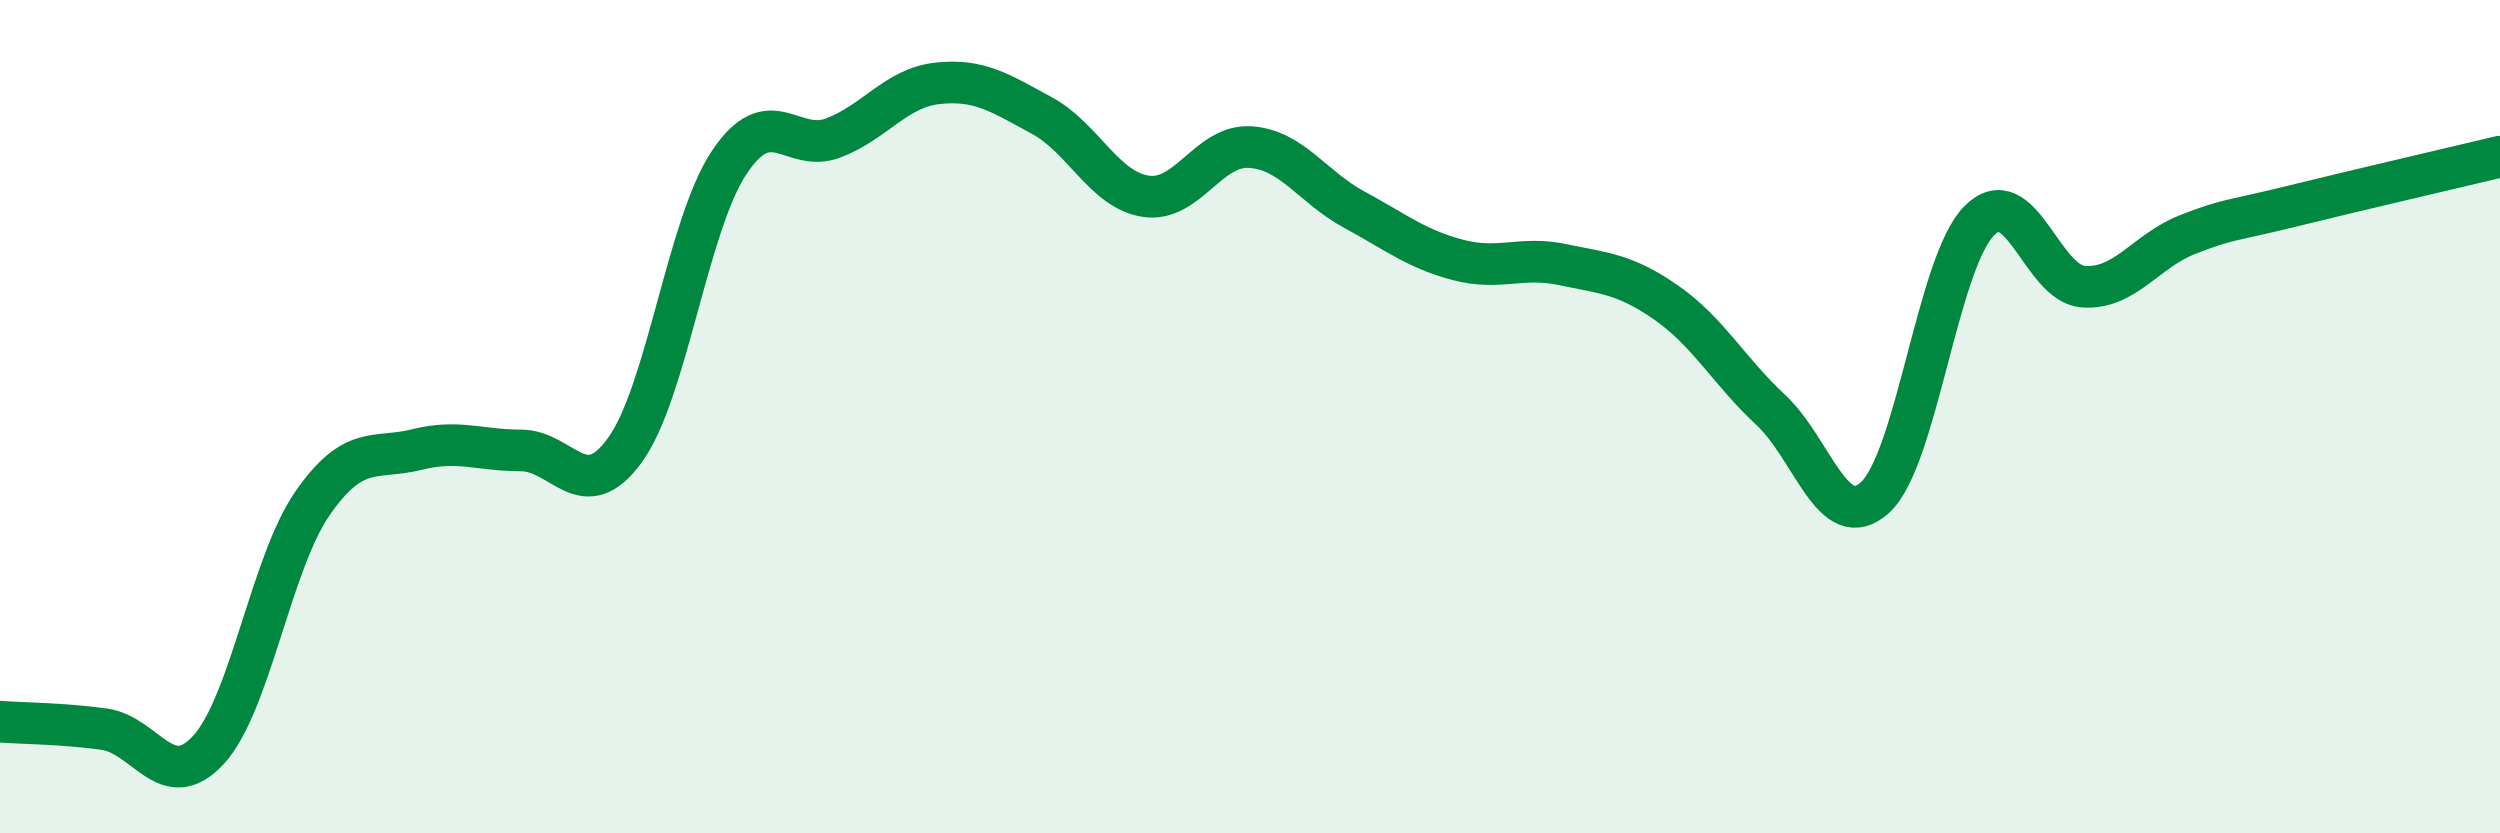
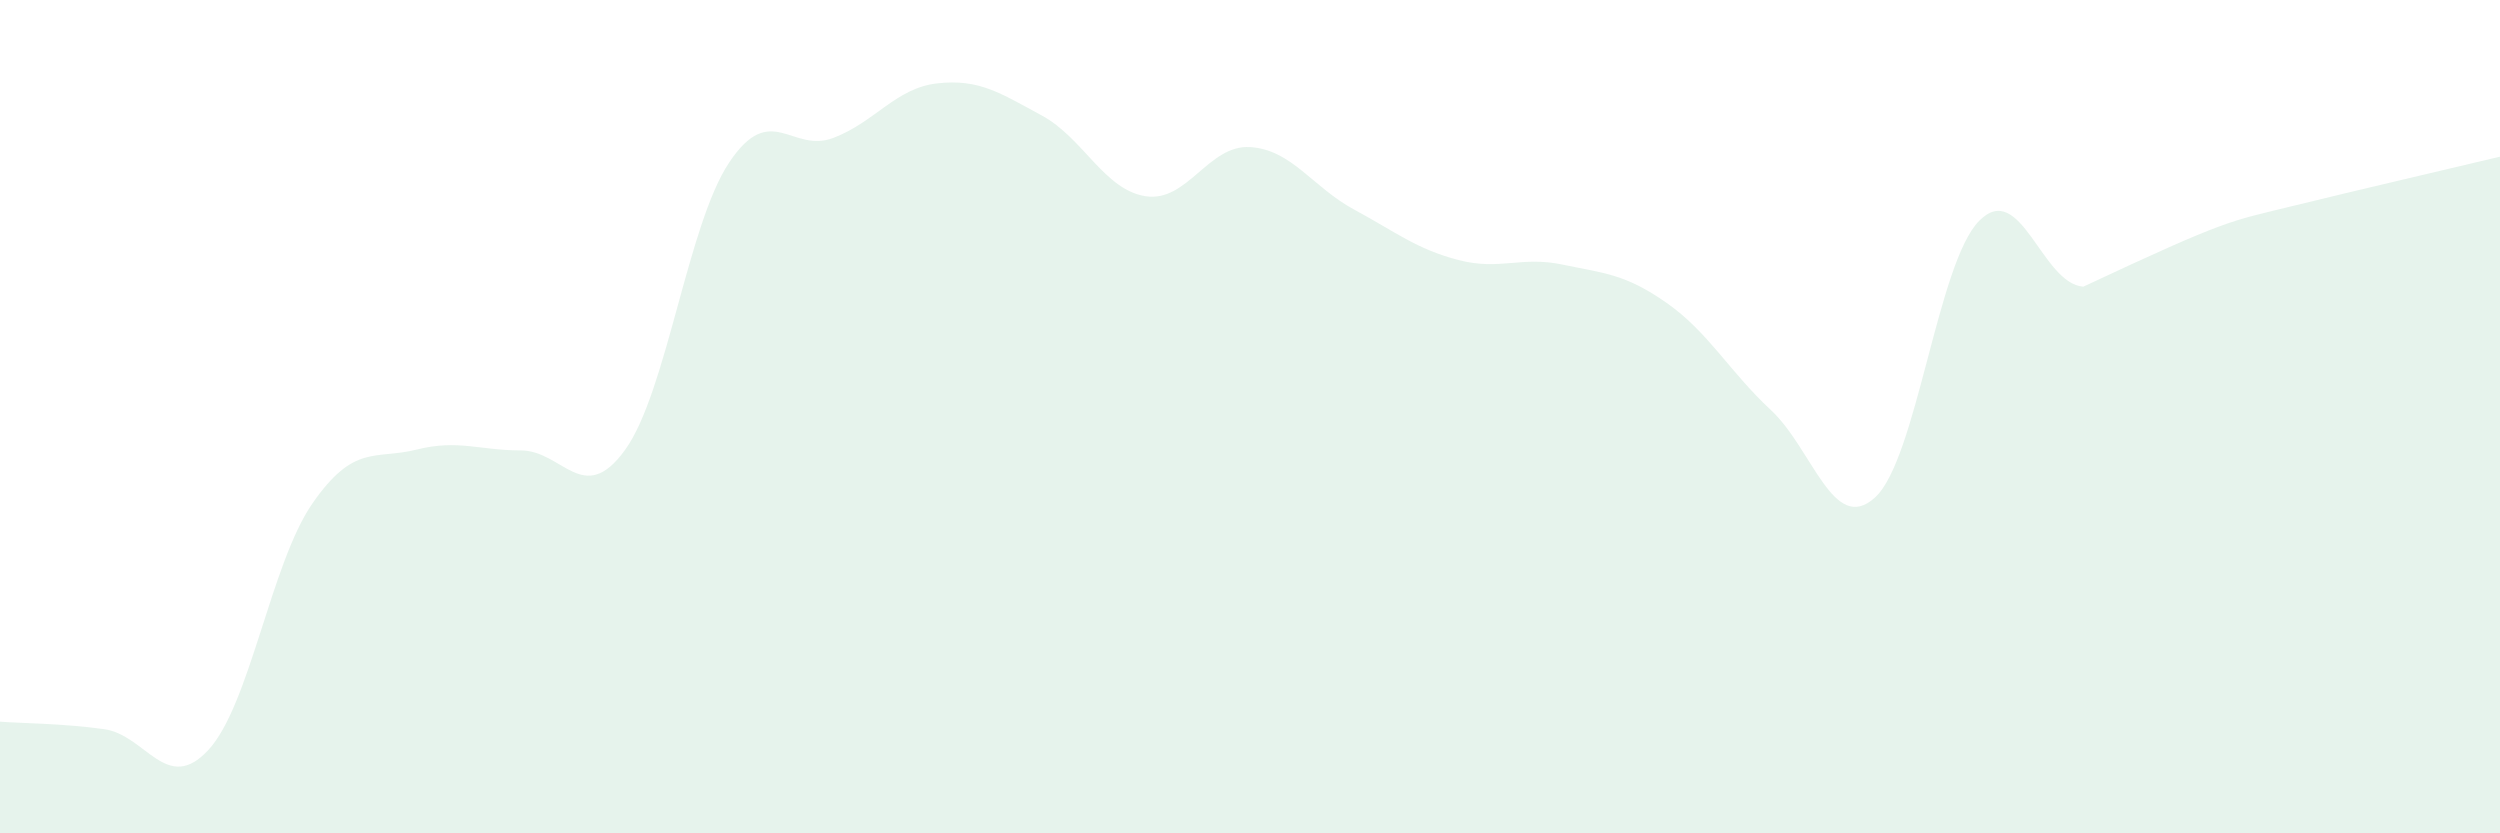
<svg xmlns="http://www.w3.org/2000/svg" width="60" height="20" viewBox="0 0 60 20">
-   <path d="M 0,17.32 C 0.5,17.36 1.5,17.36 2.5,17.5 C 3.5,17.64 4,19.08 5,18 C 6,16.92 6.5,13.52 7.5,12.08 C 8.5,10.64 9,11.04 10,10.79 C 11,10.54 11.5,10.81 12.5,10.81 C 13.5,10.81 14,12.18 15,10.8 C 16,9.42 16.5,5.4 17.5,3.9 C 18.5,2.4 19,3.69 20,3.31 C 21,2.93 21.5,2.11 22.5,2 C 23.5,1.89 24,2.23 25,2.77 C 26,3.31 26.5,4.56 27.5,4.71 C 28.5,4.86 29,3.47 30,3.53 C 31,3.59 31.5,4.49 32.5,5.03 C 33.5,5.57 34,5.98 35,6.24 C 36,6.5 36.5,6.14 37.5,6.35 C 38.5,6.56 39,6.57 40,7.27 C 41,7.97 41.5,8.91 42.5,9.84 C 43.5,10.77 44,12.85 45,11.94 C 46,11.03 46.5,6.31 47.5,5.3 C 48.5,4.29 49,6.81 50,6.88 C 51,6.95 51.5,6.02 52.5,5.63 C 53.5,5.24 53.5,5.32 55,4.95 C 56.5,4.58 59,4 60,3.76L60 20L0 20Z" fill="#008740" opacity="0.1" stroke-linecap="round" stroke-linejoin="round" />
-   <path d="M 0,17.32 C 0.5,17.36 1.5,17.36 2.5,17.5 C 3.5,17.64 4,19.08 5,18 C 6,16.92 6.5,13.52 7.5,12.08 C 8.5,10.64 9,11.04 10,10.79 C 11,10.54 11.5,10.81 12.5,10.81 C 13.5,10.81 14,12.18 15,10.8 C 16,9.42 16.5,5.4 17.5,3.9 C 18.5,2.4 19,3.69 20,3.31 C 21,2.93 21.5,2.11 22.5,2 C 23.5,1.89 24,2.23 25,2.77 C 26,3.31 26.5,4.56 27.5,4.71 C 28.5,4.86 29,3.47 30,3.53 C 31,3.59 31.5,4.49 32.5,5.03 C 33.5,5.57 34,5.98 35,6.24 C 36,6.5 36.5,6.14 37.5,6.35 C 38.5,6.56 39,6.57 40,7.27 C 41,7.97 41.5,8.91 42.5,9.84 C 43.5,10.77 44,12.85 45,11.94 C 46,11.03 46.5,6.31 47.5,5.3 C 48.5,4.29 49,6.81 50,6.88 C 51,6.95 51.5,6.02 52.5,5.63 C 53.5,5.24 53.5,5.32 55,4.95 C 56.5,4.58 59,4 60,3.76" stroke="#008740" stroke-width="1" fill="none" stroke-linecap="round" stroke-linejoin="round" />
+   <path d="M 0,17.32 C 0.5,17.36 1.5,17.36 2.5,17.5 C 3.5,17.64 4,19.08 5,18 C 6,16.92 6.5,13.52 7.5,12.08 C 8.5,10.64 9,11.04 10,10.79 C 11,10.54 11.5,10.81 12.5,10.81 C 13.5,10.81 14,12.18 15,10.8 C 16,9.42 16.5,5.4 17.5,3.9 C 18.5,2.4 19,3.69 20,3.31 C 21,2.93 21.5,2.11 22.5,2 C 23.5,1.89 24,2.23 25,2.77 C 26,3.31 26.5,4.56 27.5,4.71 C 28.5,4.86 29,3.47 30,3.53 C 31,3.59 31.5,4.49 32.5,5.03 C 33.5,5.57 34,5.98 35,6.24 C 36,6.5 36.5,6.14 37.5,6.35 C 38.5,6.56 39,6.57 40,7.27 C 41,7.97 41.5,8.91 42.5,9.84 C 43.5,10.77 44,12.85 45,11.94 C 46,11.03 46.5,6.31 47.5,5.3 C 48.5,4.29 49,6.81 50,6.88 C 53.5,5.24 53.5,5.32 55,4.95 C 56.5,4.58 59,4 60,3.76L60 20L0 20Z" fill="#008740" opacity="0.1" stroke-linecap="round" stroke-linejoin="round" />
</svg>